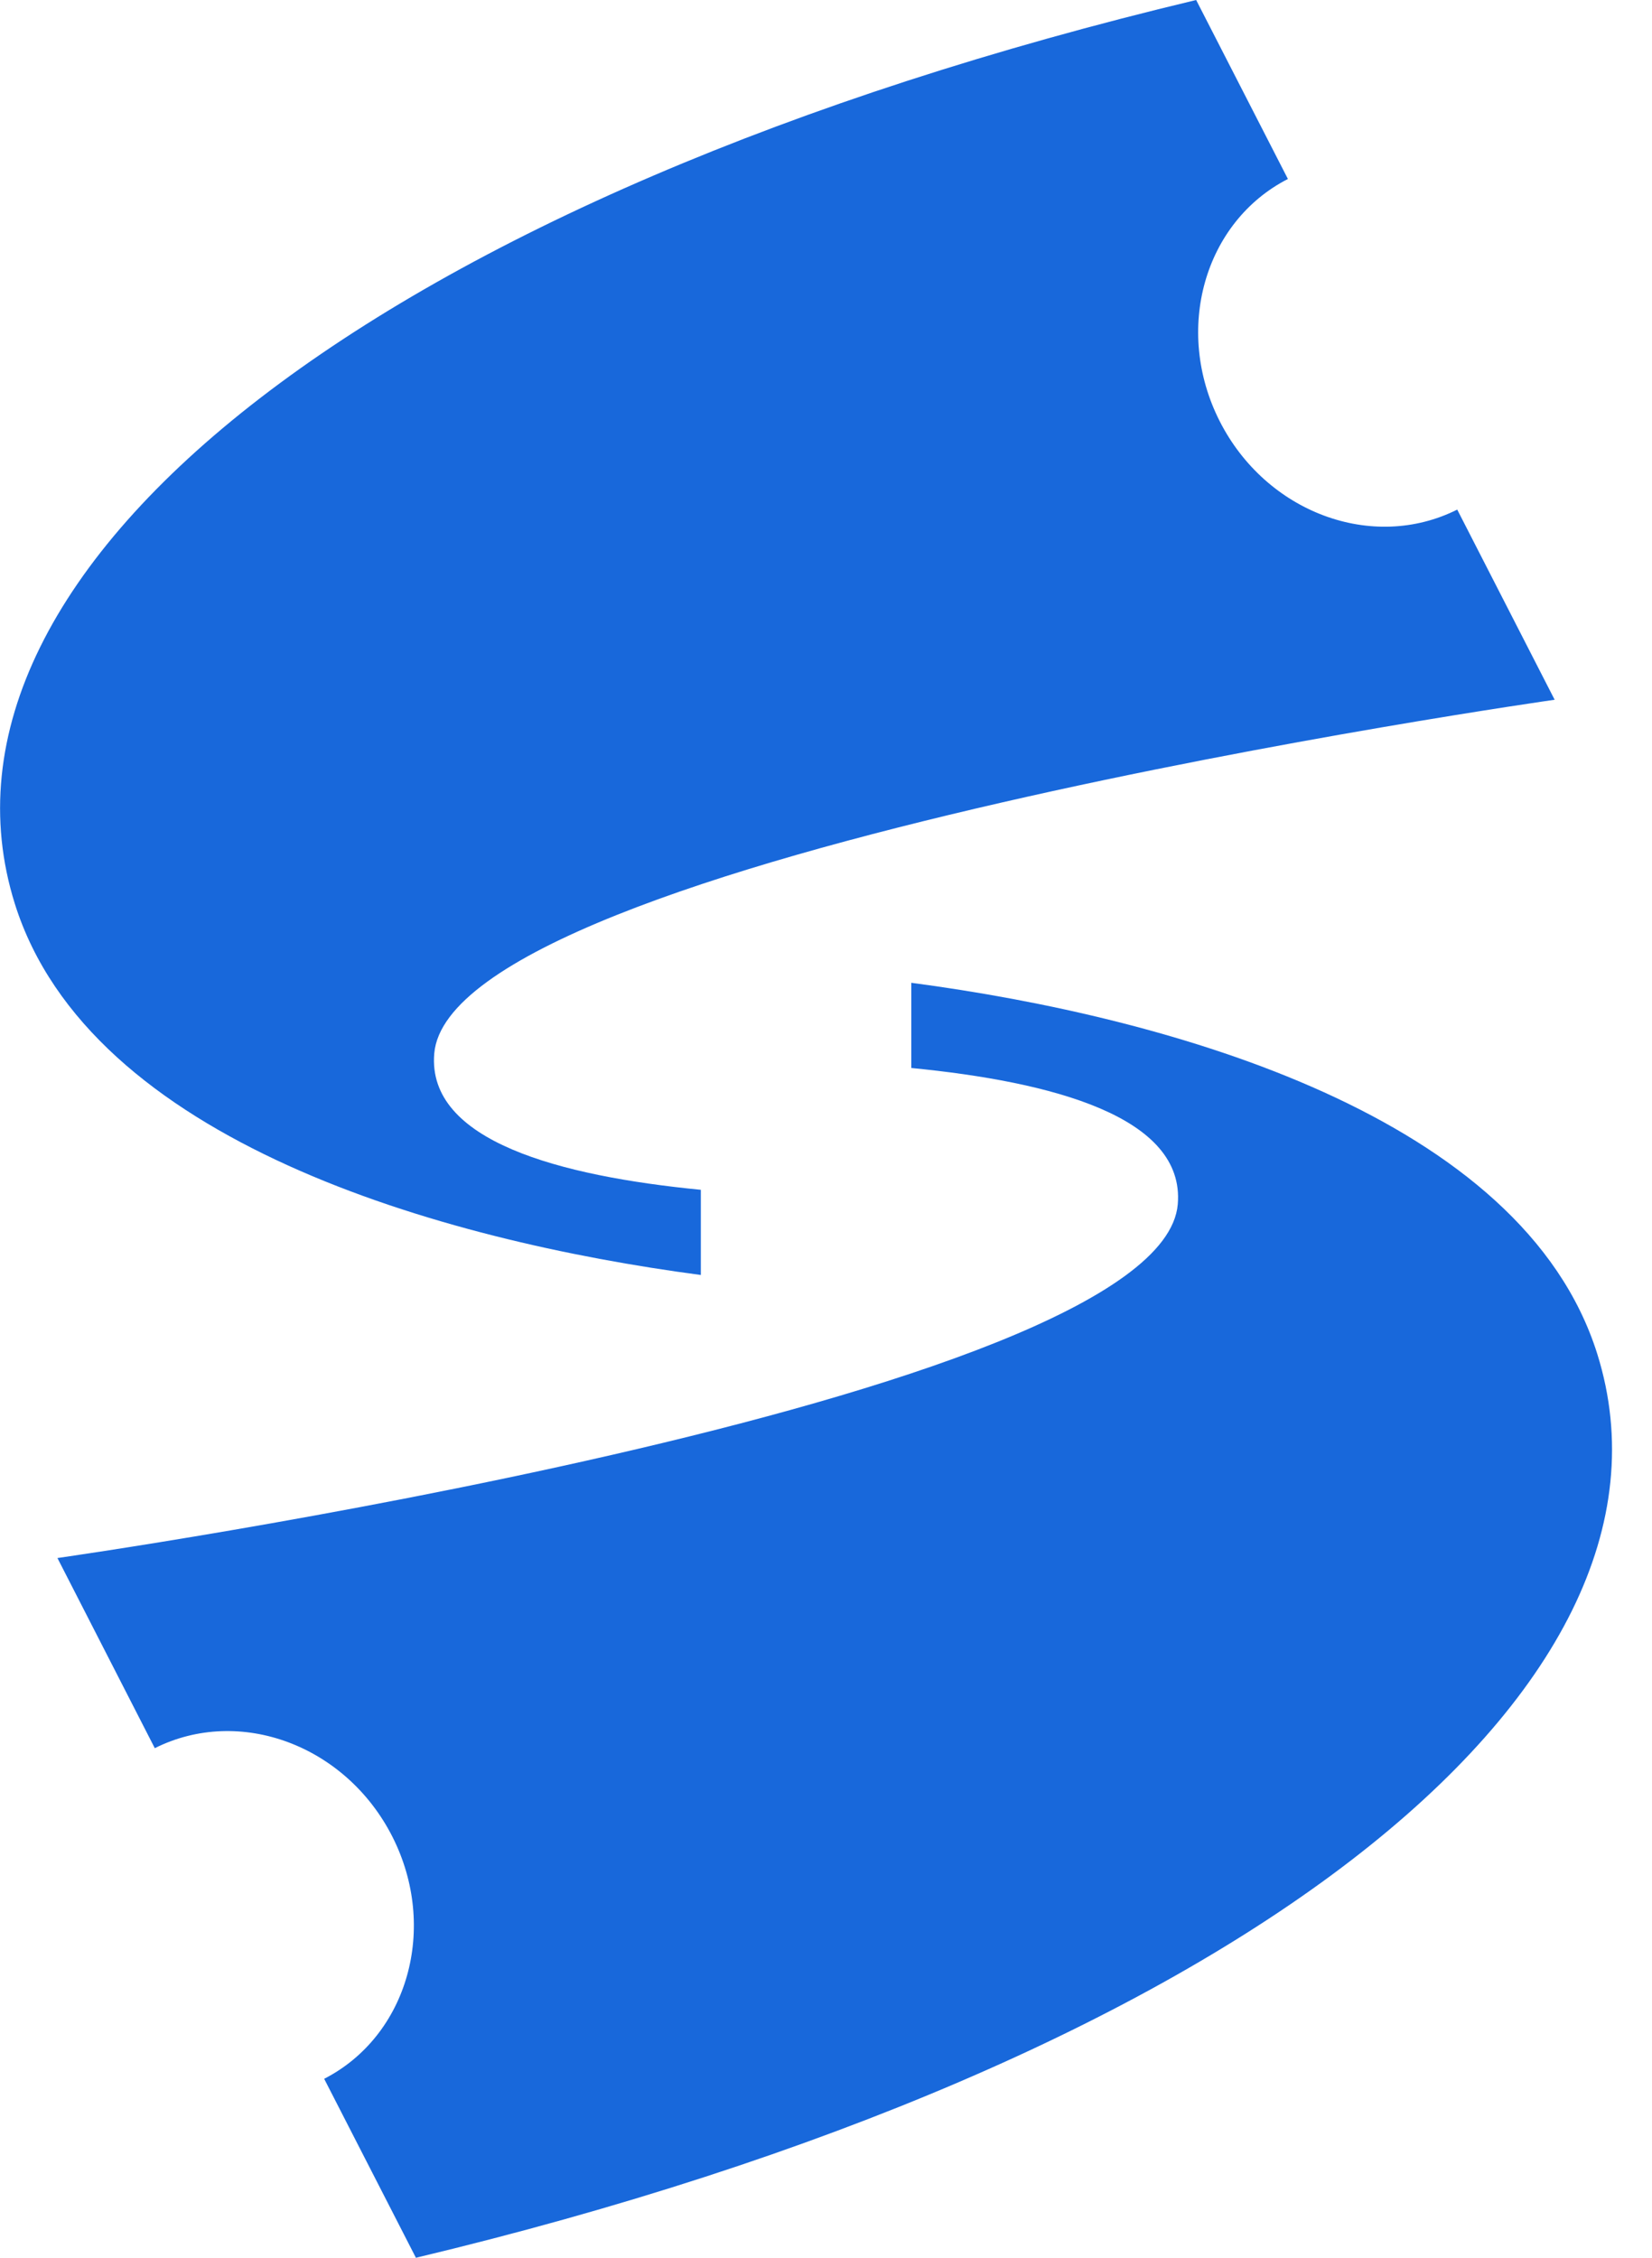
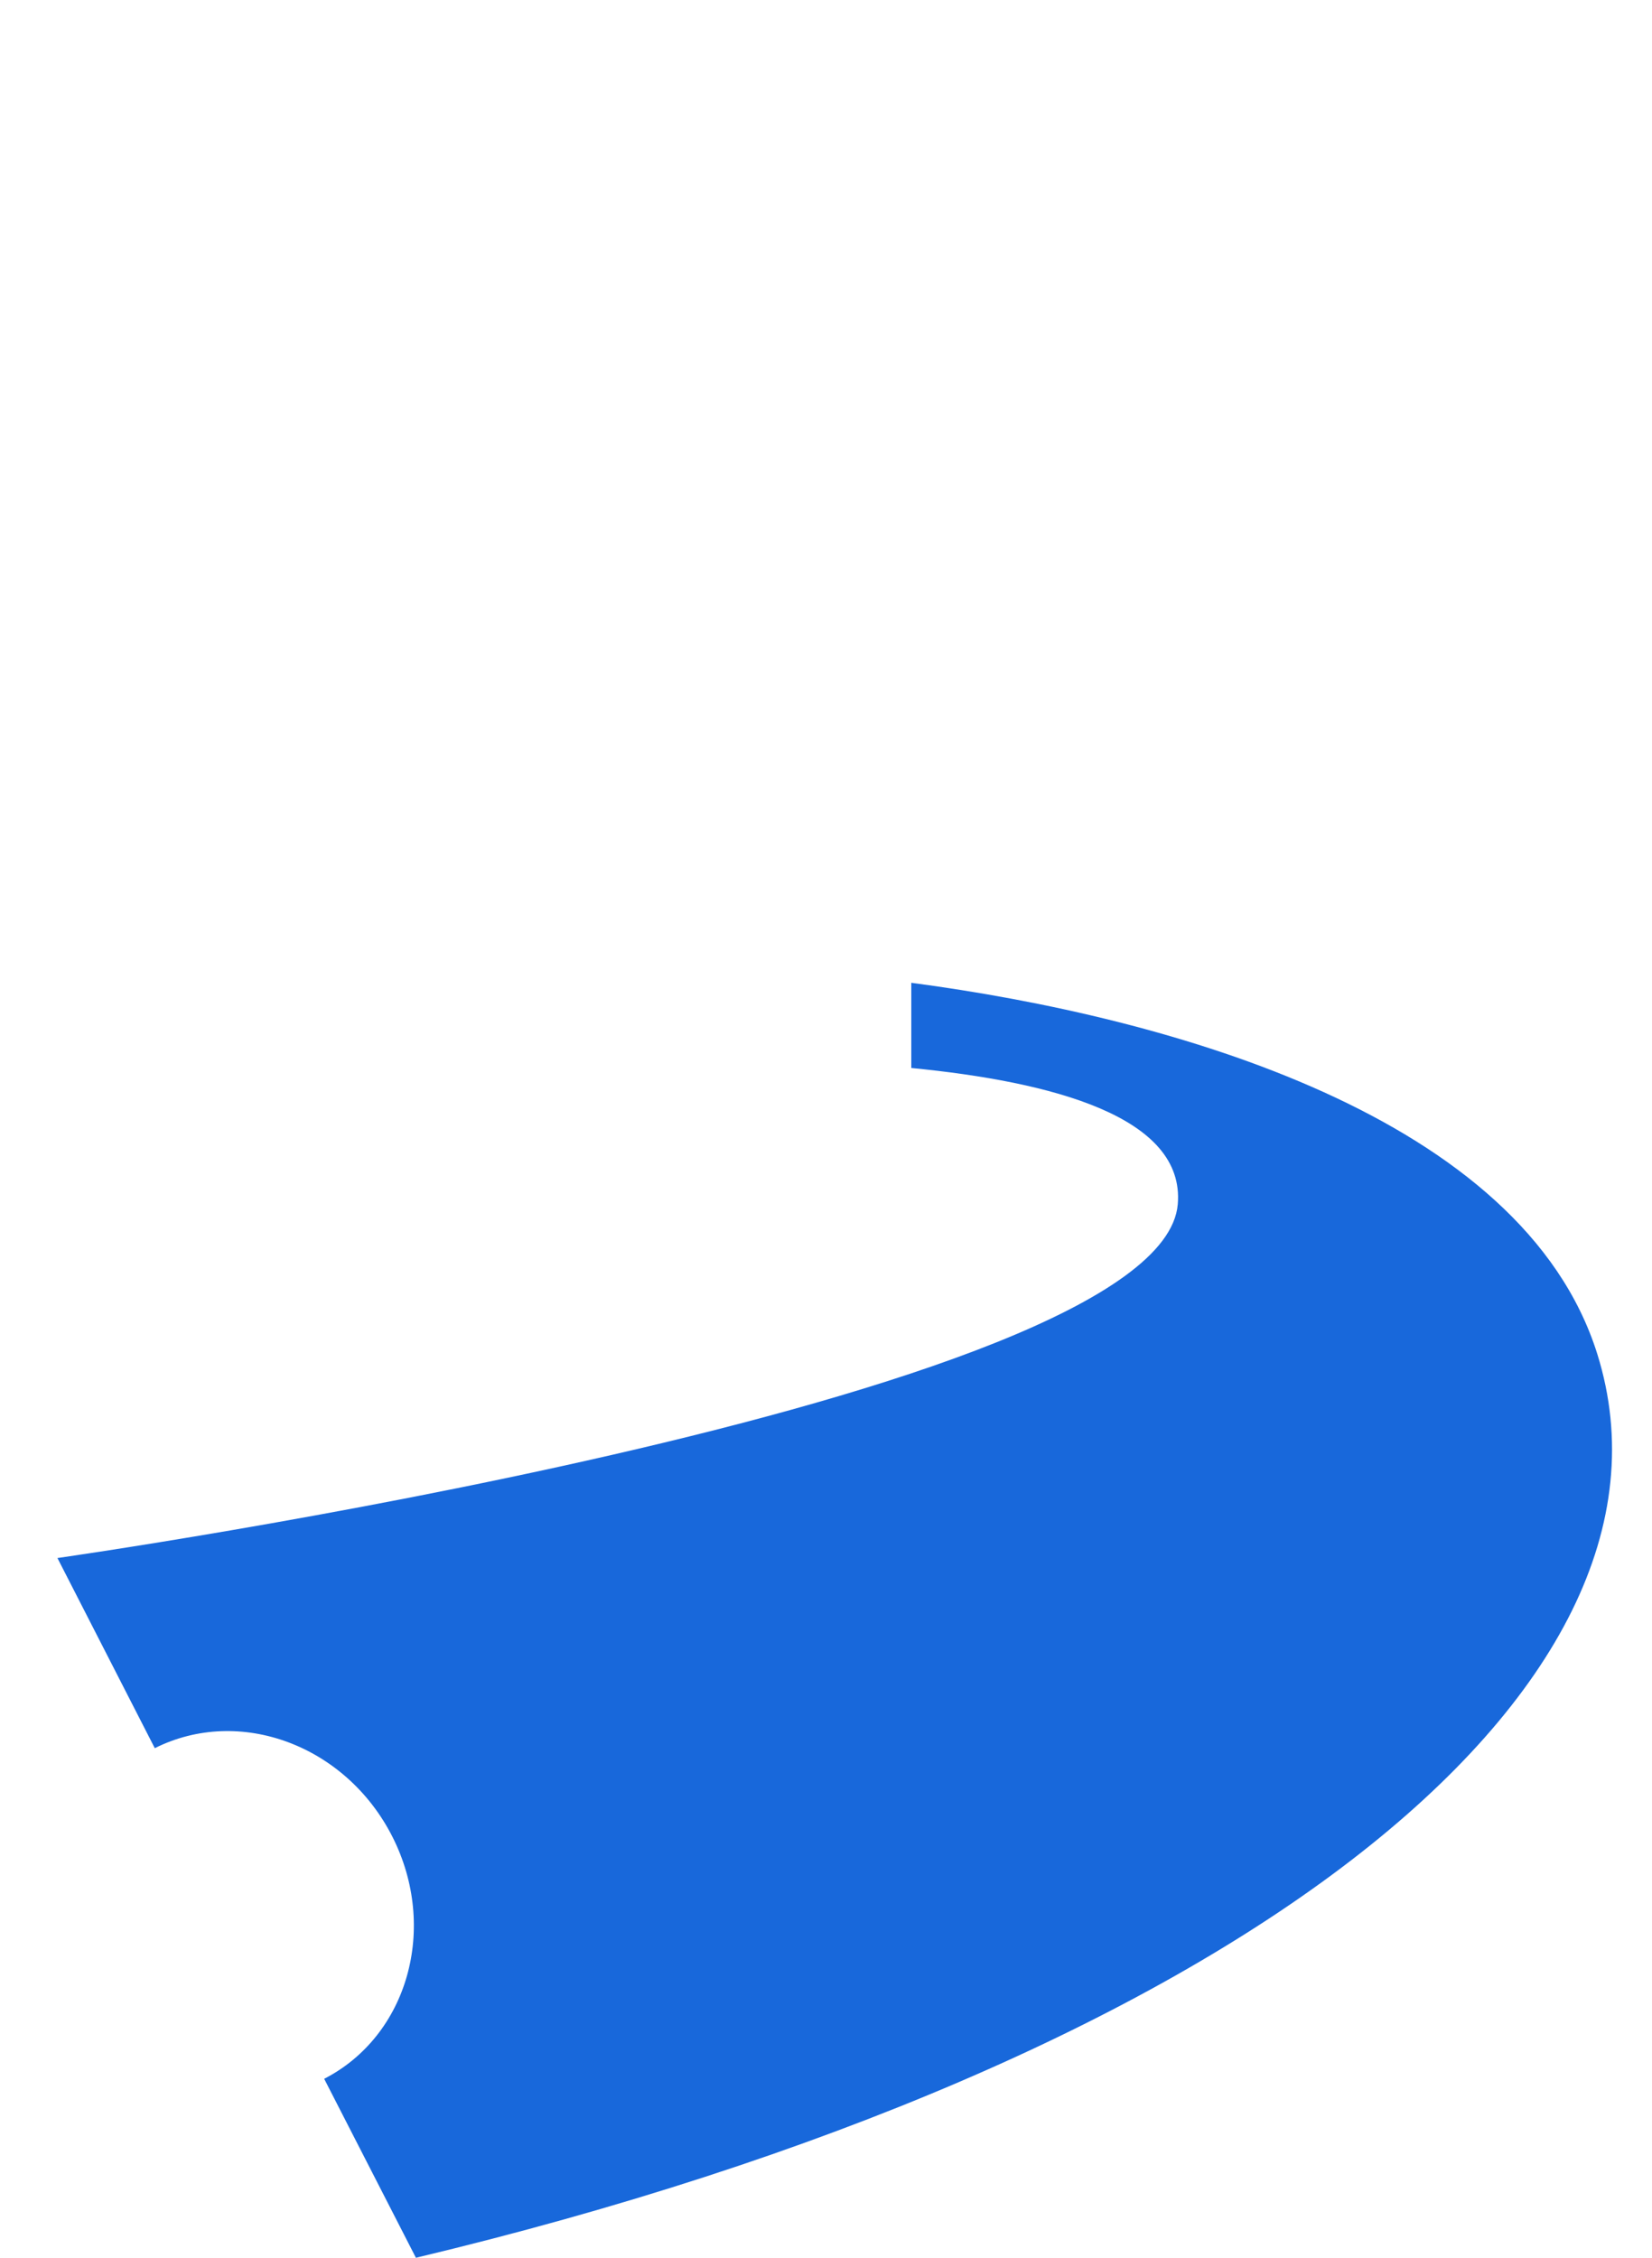
<svg xmlns="http://www.w3.org/2000/svg" width="30" height="41" viewBox="0 0 30 41" fill="none">
-   <path d="M12.727 21.606V23.153C7.992 22.526 1.625 20.724 0.27 16.414C-1.659 10.264 6.934 3.536 21.722 0L23.388 3.25C21.867 4.03 21.311 5.992 22.148 7.646C22.991 9.308 24.922 10.027 26.463 9.254L28.232 12.707C28.232 12.707 8.194 15.553 7.886 19.13C7.75 20.722 10.168 21.356 12.725 21.606H12.727Z" fill="#1868DB" />
  <path d="M16.549 19.394V17.847C21.284 18.474 27.651 20.276 29.006 24.586C30.933 30.736 22.343 37.464 7.553 41L5.887 37.75C7.407 36.97 7.963 35.008 7.126 33.354C6.283 31.692 4.352 30.973 2.811 31.746L1.043 28.293C1.043 28.293 21.08 25.447 21.388 21.87C21.524 20.278 19.106 19.644 16.549 19.394Z" fill="#1868DB" />
</svg>